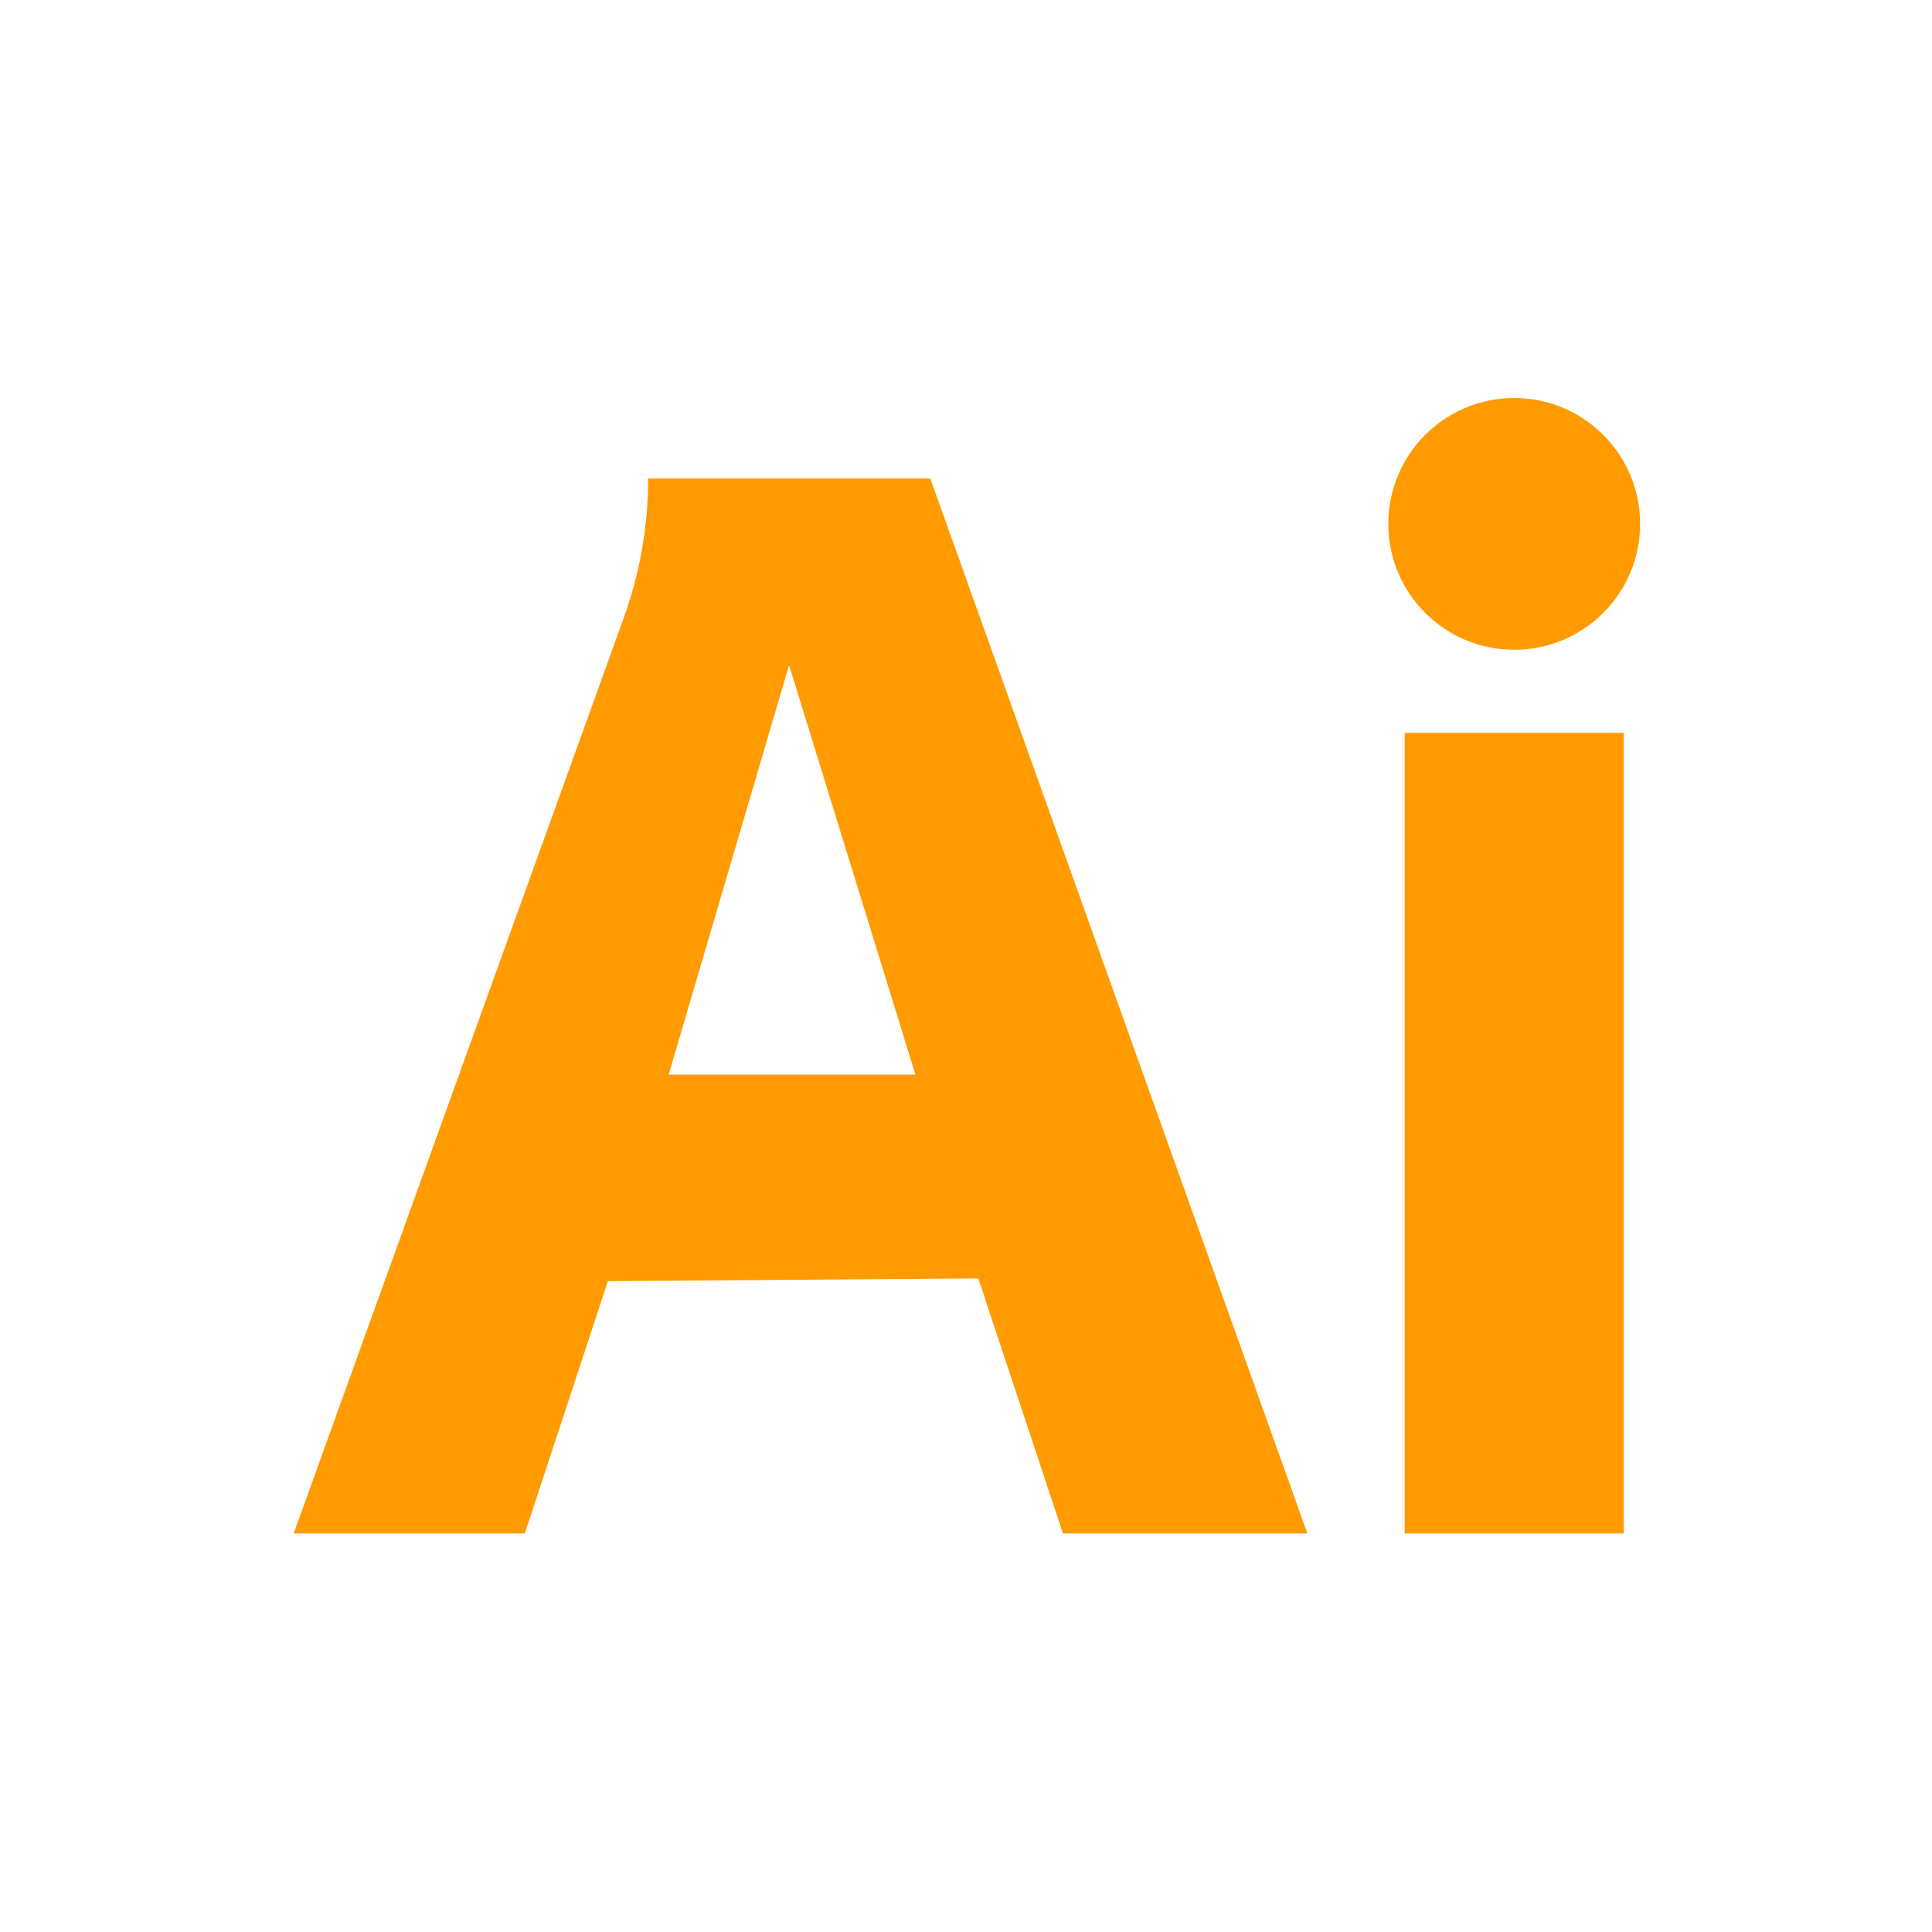
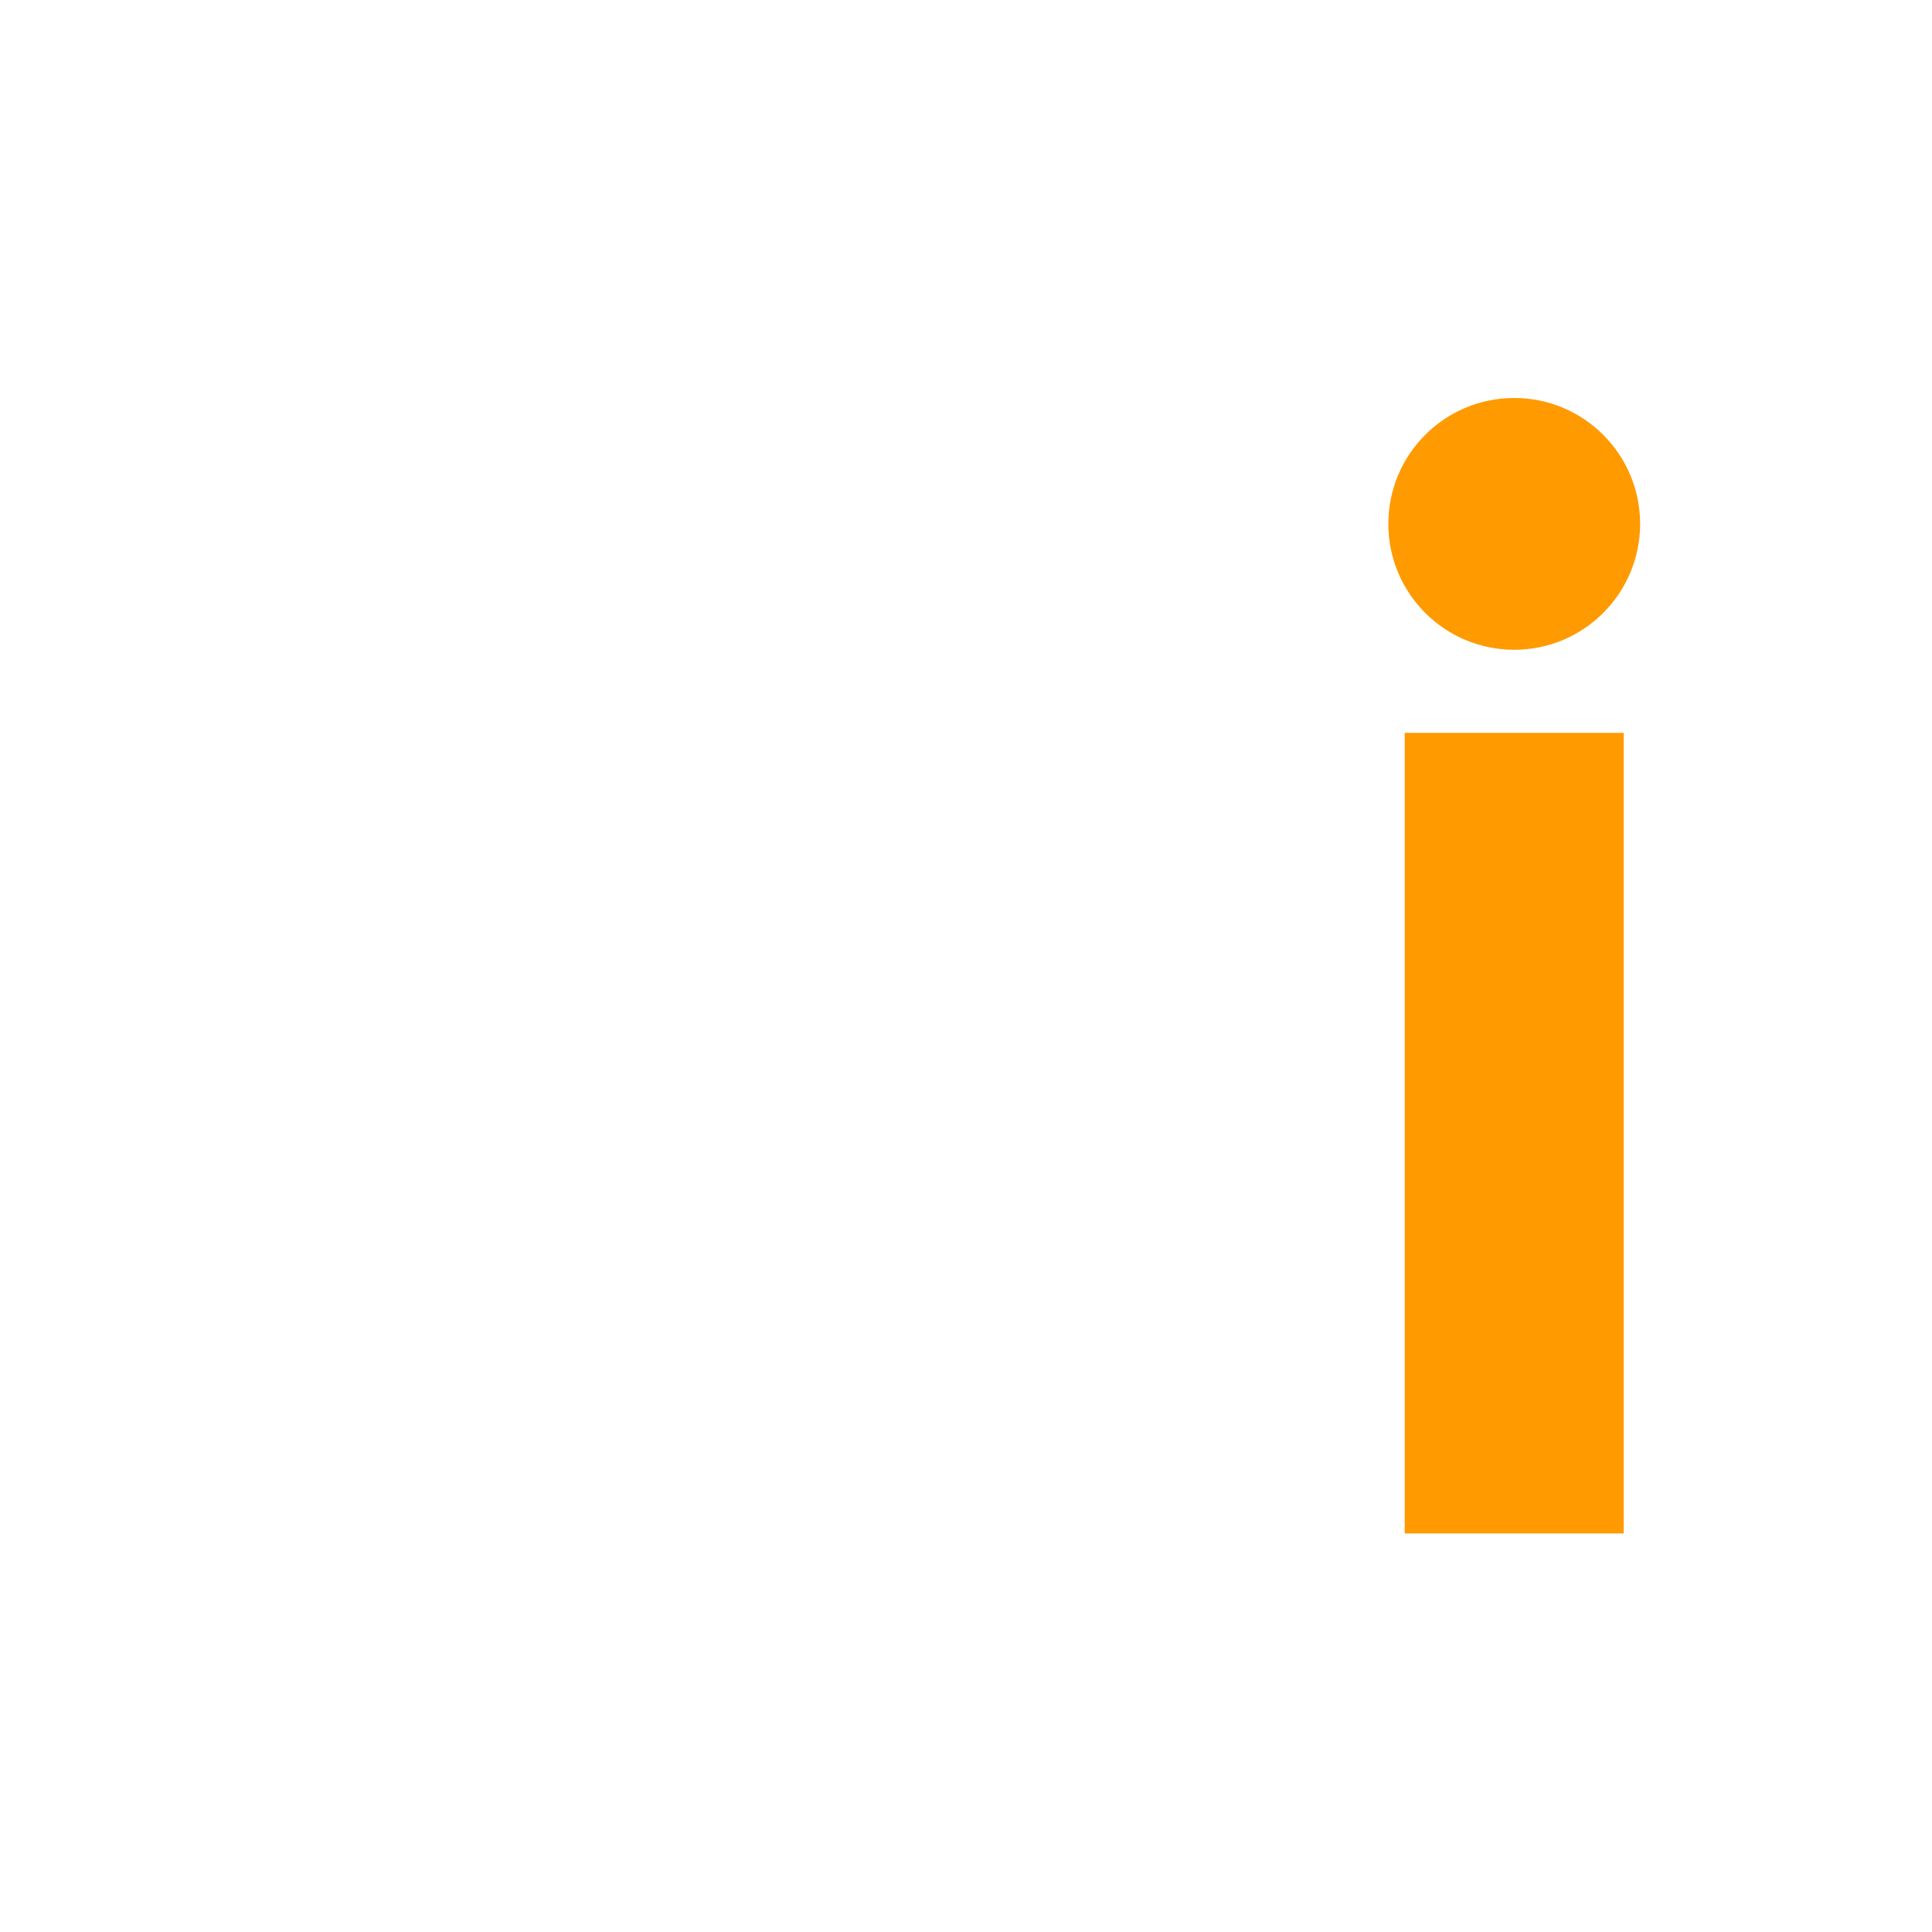
<svg xmlns="http://www.w3.org/2000/svg" width="1000" height="1000" viewBox="0 0 1000 1000" fill="none">
  <path d="M840.44 379.32H727.07V793.71H840.44V379.32Z" fill="#FF9A00" />
  <path d="M783.76 336.32C819.747 336.32 848.92 307.147 848.92 271.16C848.92 235.173 819.747 206 783.76 206C747.773 206 718.6 235.173 718.6 271.16C718.6 307.147 747.773 336.32 783.76 336.32Z" fill="#FF9A00" />
-   <path d="M481.53 247.699H335.48C335.48 272.249 331.22 296.619 322.89 319.719L152 793.709H271.65L314.64 663.109L506.37 661.719L550.18 793.709H676.69L481.53 247.699ZM346.08 556.229L408.42 344.259L473.82 556.229H346.08Z" fill="#FF9A00" />
</svg>